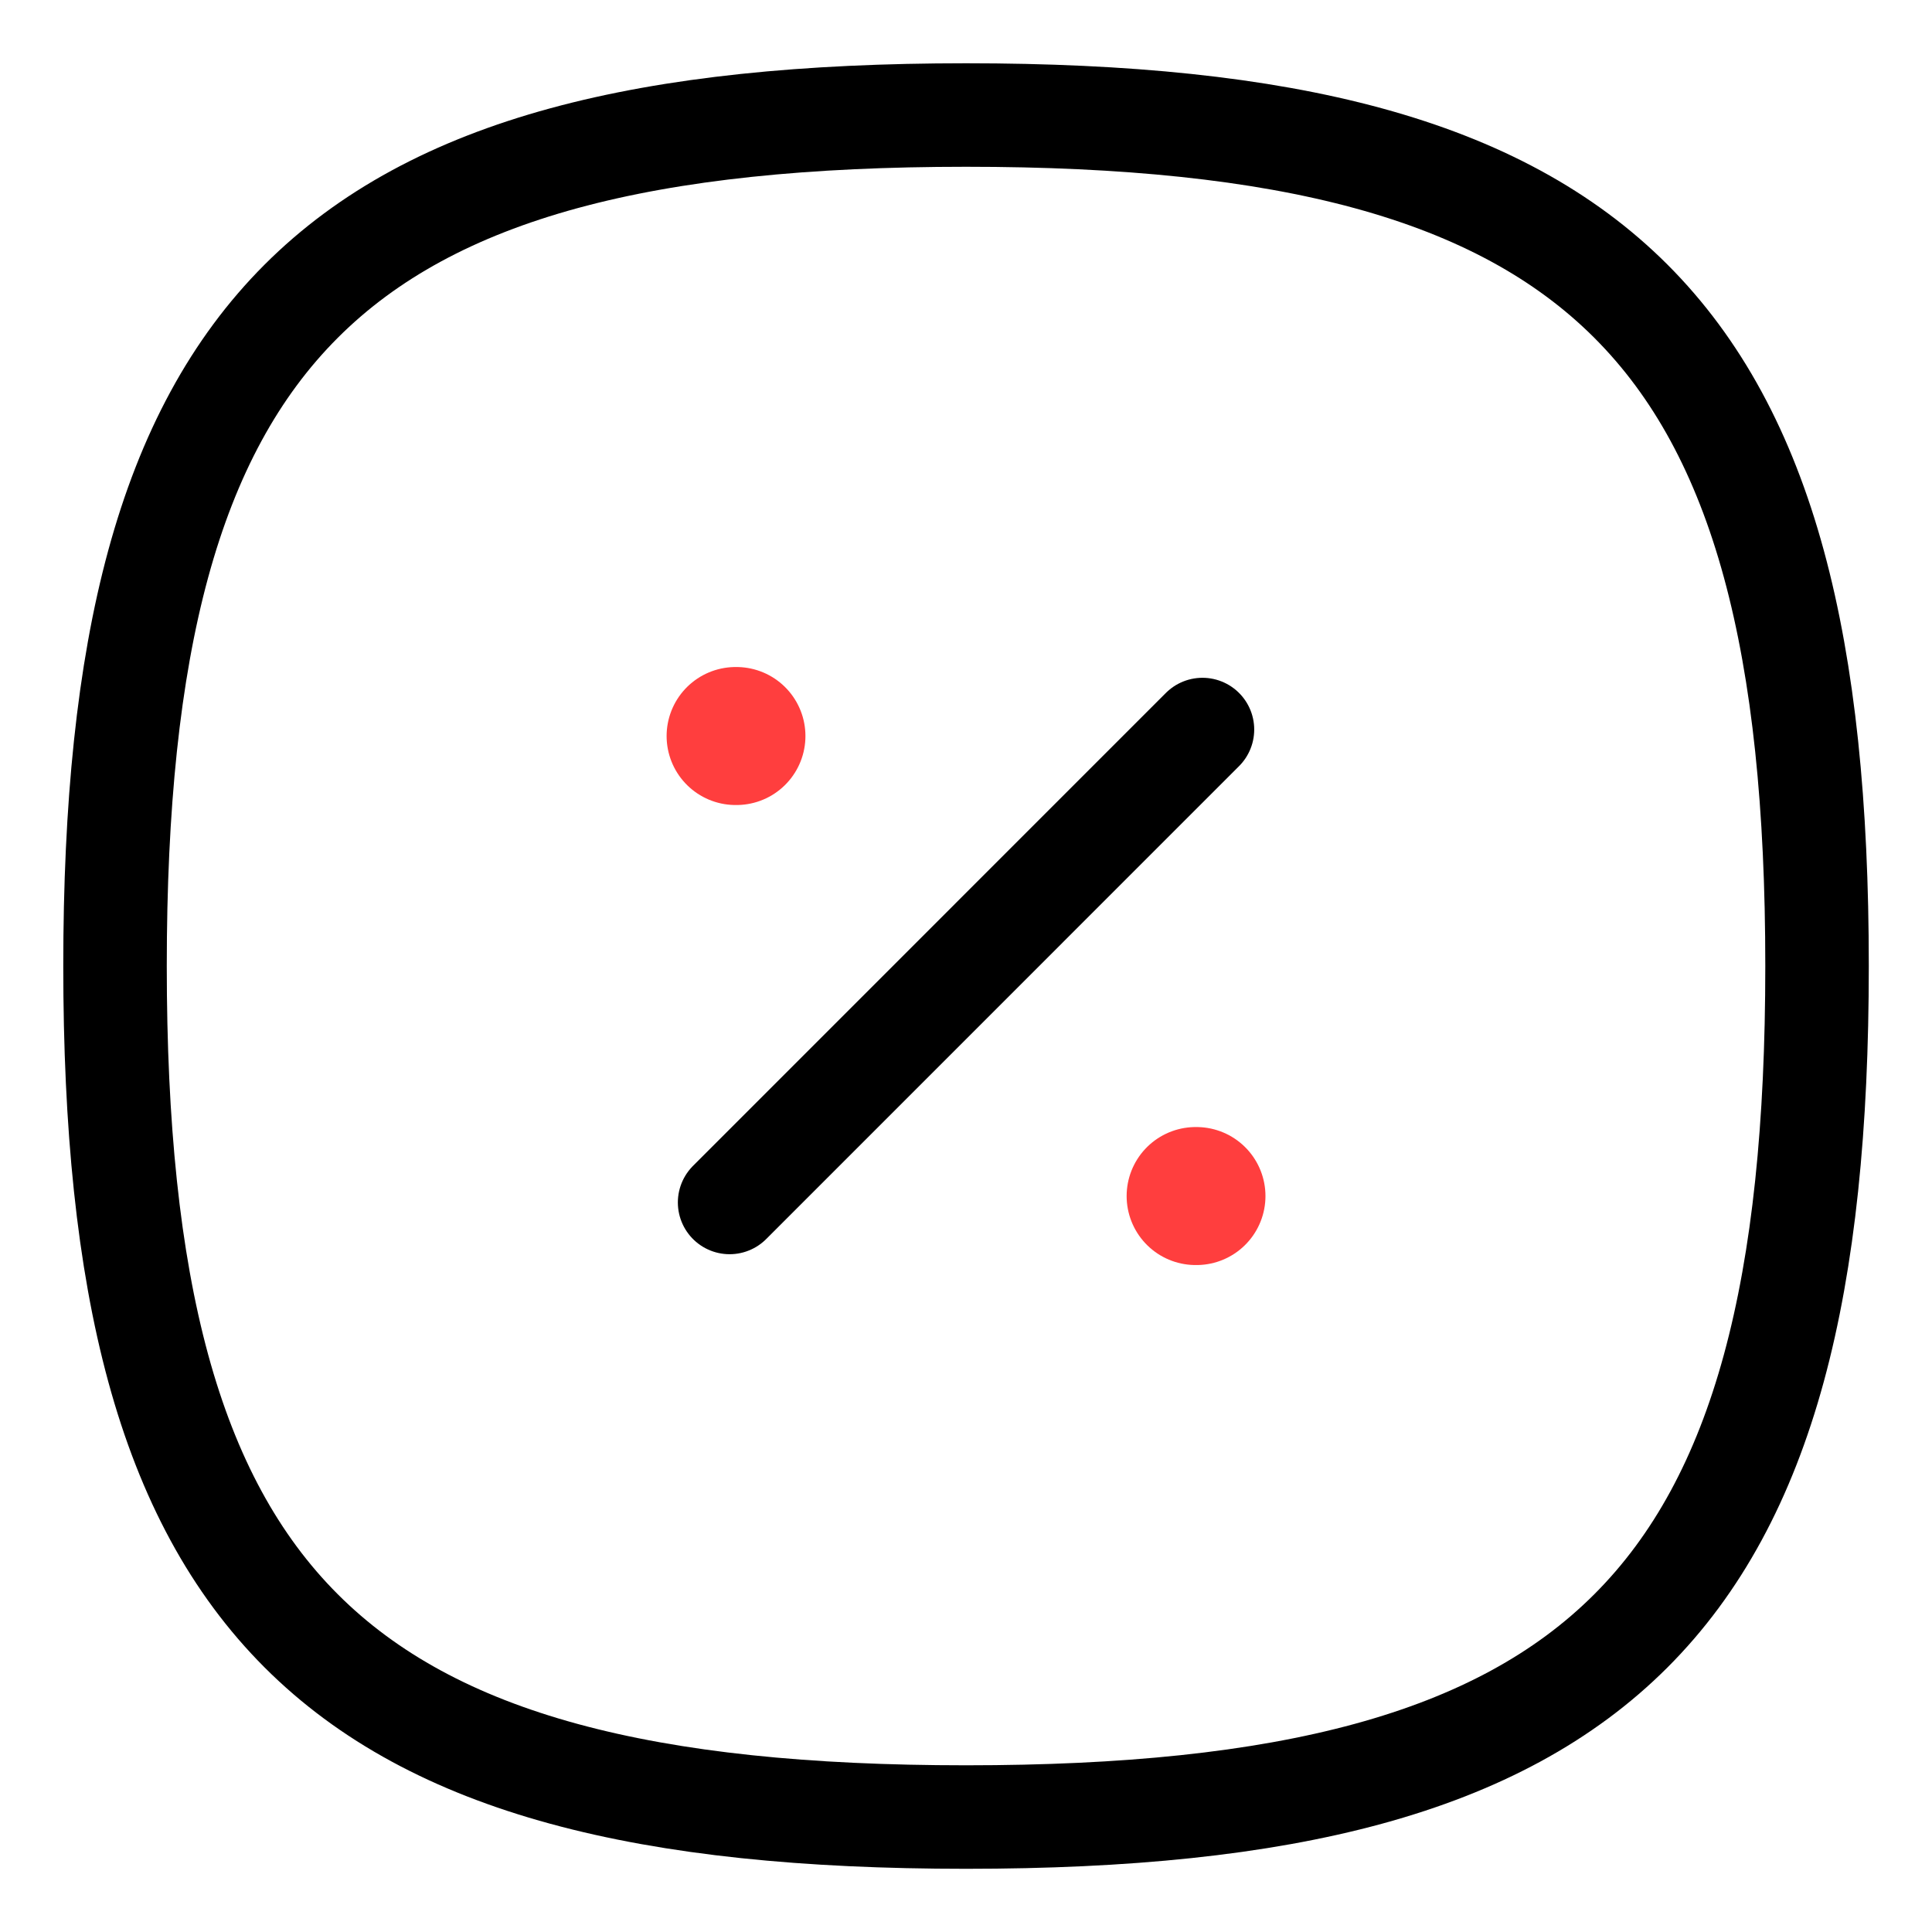
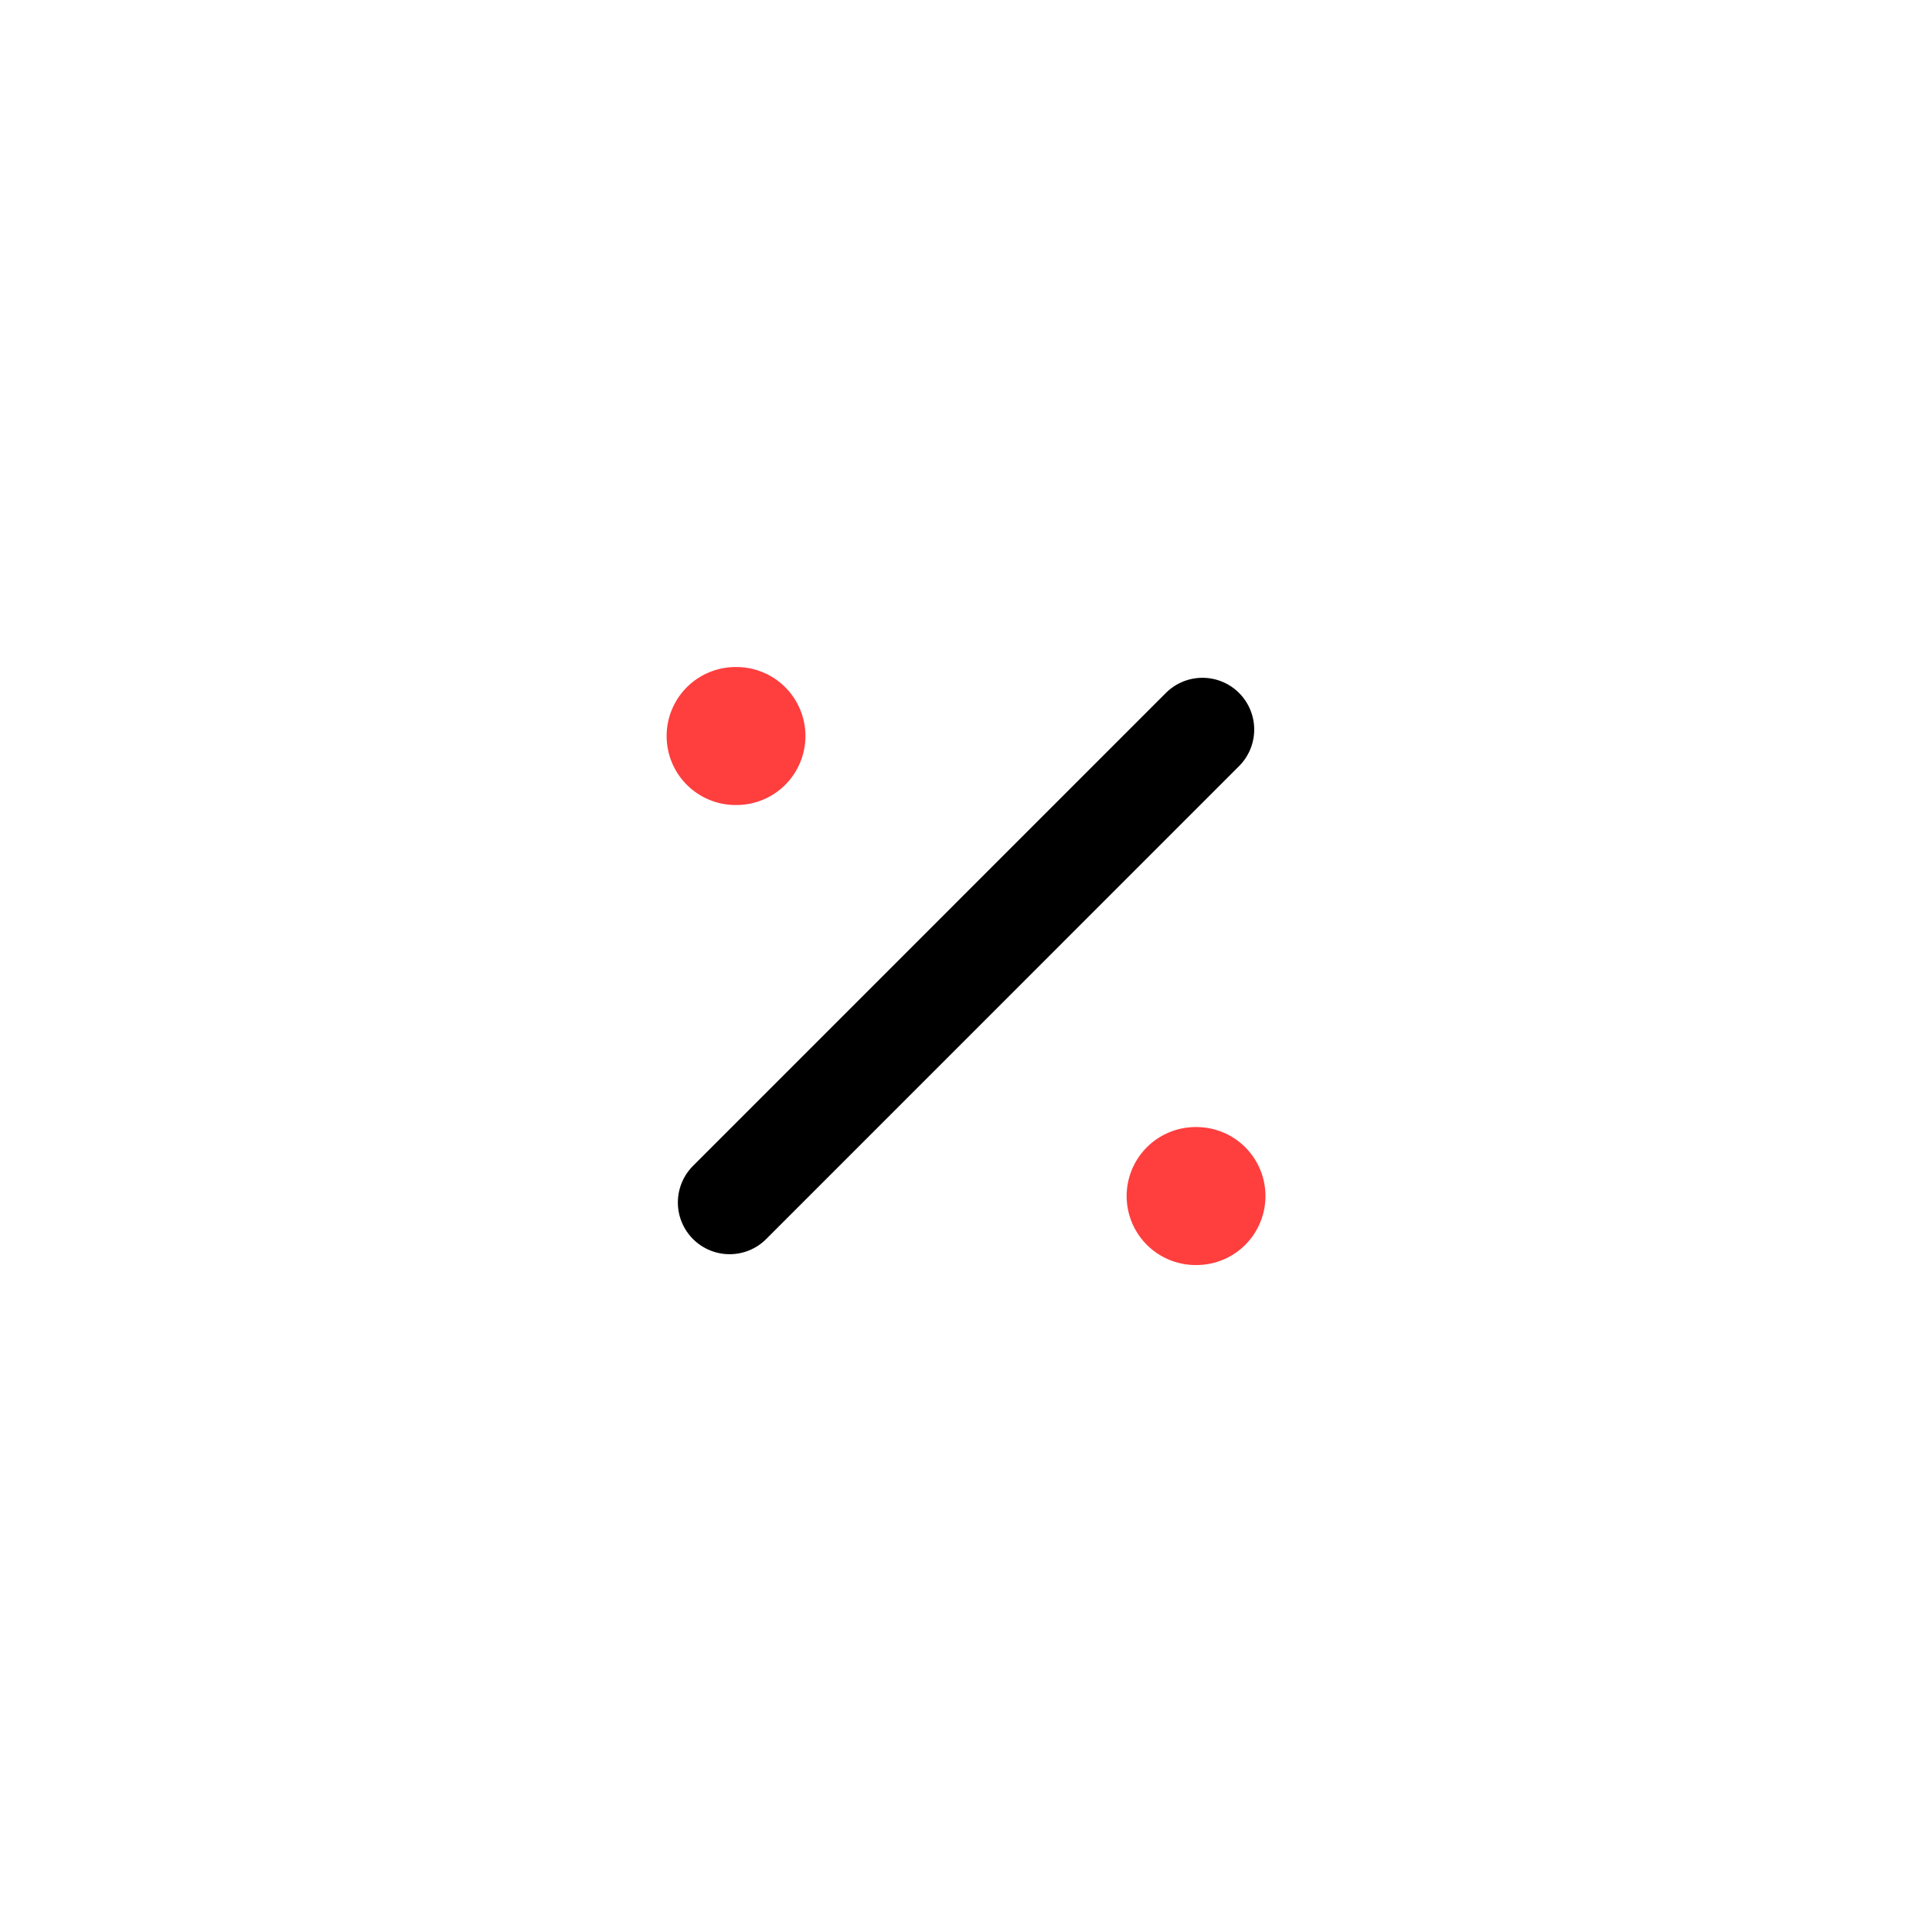
<svg xmlns="http://www.w3.org/2000/svg" width="28" height="28" viewBox="0 0 28 28" fill="none">
-   <path fill-rule="evenodd" clip-rule="evenodd" d="M1.667 14C1.667 4.751 4.751 1.667 14.001 1.667C23.25 1.667 26.334 4.751 26.334 14C26.334 23.25 23.25 26.334 14.001 26.334C4.751 26.334 1.667 23.25 1.667 14Z" stroke="black" stroke-width="1.5" stroke-linecap="round" stroke-linejoin="round" />
  <path d="M10.574 17.427L17.427 10.573" stroke="black" stroke-width="1.5" stroke-linecap="round" stroke-linejoin="round" />
  <path d="M17.328 17.334H17.34" stroke="#FF3E3E" stroke-width="2" stroke-linecap="round" stroke-linejoin="round" />
  <path d="M10.661 10.667H10.673" stroke="#FF3E3E" stroke-width="2" stroke-linecap="round" stroke-linejoin="round" />
</svg>